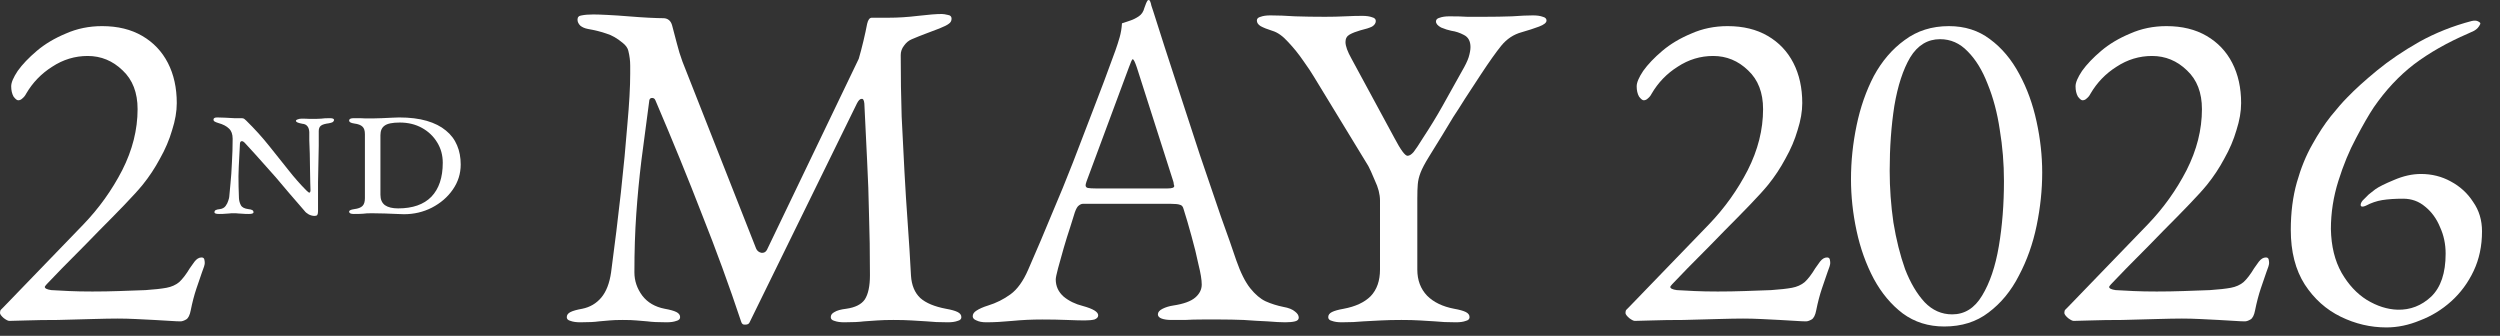
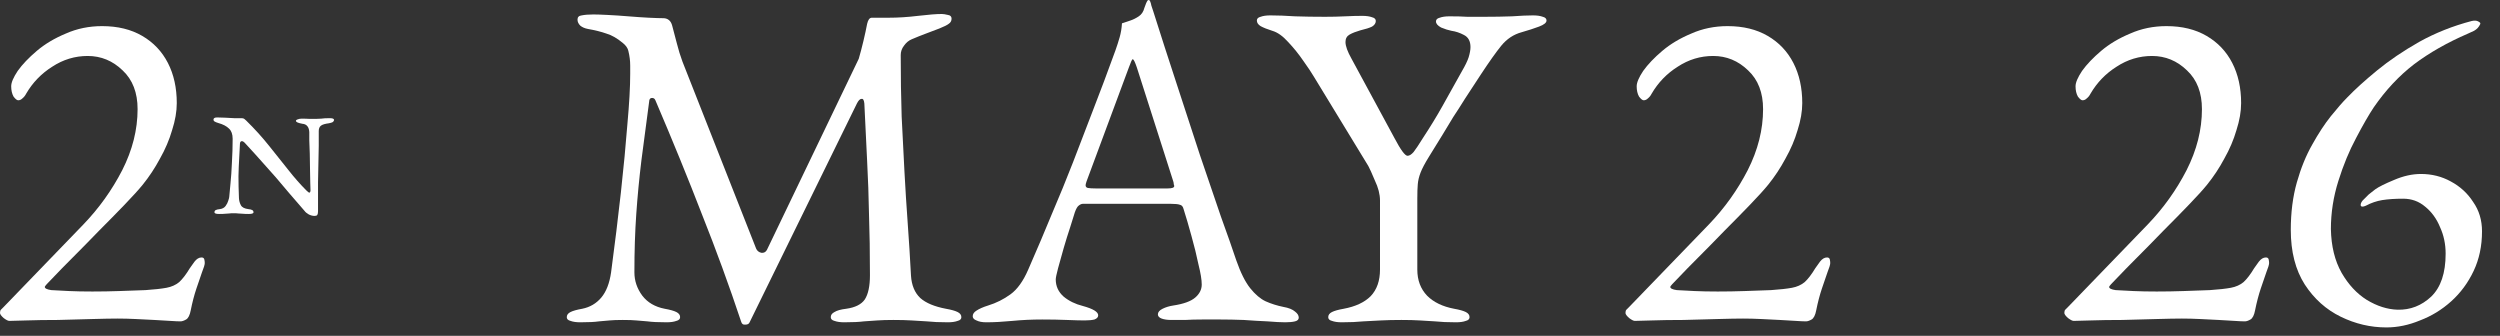
<svg xmlns="http://www.w3.org/2000/svg" fill="none" height="100%" overflow="visible" preserveAspectRatio="none" style="display: block;" viewBox="0 0 134 18" width="100%">
  <rect x="0" y="0" width="134" height="18" fill="#333333" stroke="none" />
  <g id="data">
    <path d="M9.675 17.225C9.558 17.225 9.375 17.217 9.125 17.2C8.875 17.183 8.592 17.167 8.275 17.15C7.958 17.133 7.625 17.117 7.275 17.1C6.942 17.083 6.617 17.075 6.3 17.075C5.983 17.075 5.533 17.083 4.95 17.1C4.367 17.117 3.75 17.133 3.1 17.15C2.467 17.15 1.908 17.158 1.425 17.175C0.942 17.192 0.633 17.2 0.5 17.2C0.433 17.2 0.333 17.15 0.2 17.05C0.067 16.933 0 16.842 0 16.775C0 16.692 0.017 16.633 0.05 16.6C0.083 16.567 0.133 16.517 0.2 16.45L4.475 12.025C5.308 11.158 6 10.192 6.55 9.125C7.1 8.042 7.375 6.95 7.375 5.85C7.375 4.967 7.108 4.275 6.575 3.775C6.042 3.258 5.417 3 4.7 3C4.017 3 3.383 3.192 2.8 3.575C2.217 3.942 1.75 4.425 1.4 5.025C1.35 5.125 1.283 5.208 1.2 5.275C1.133 5.342 1.058 5.375 0.975 5.375C0.908 5.375 0.825 5.308 0.725 5.175C0.642 5.025 0.6 4.842 0.6 4.625C0.6 4.425 0.717 4.15 0.95 3.8C1.2 3.45 1.542 3.092 1.975 2.725C2.408 2.358 2.925 2.05 3.525 1.8C4.125 1.533 4.775 1.4 5.475 1.4C6.308 1.4 7.025 1.575 7.625 1.925C8.225 2.275 8.683 2.758 9 3.375C9.317 3.992 9.475 4.708 9.475 5.525C9.475 5.975 9.392 6.458 9.225 6.975C9.075 7.492 8.858 8 8.575 8.5C8.308 9 8 9.467 7.65 9.9C7.433 10.167 7.108 10.525 6.675 10.975C6.258 11.408 5.8 11.875 5.3 12.375C4.817 12.875 4.35 13.35 3.9 13.8C3.467 14.233 3.108 14.6 2.825 14.9C2.542 15.183 2.4 15.342 2.4 15.375C2.4 15.458 2.517 15.517 2.75 15.55C3.033 15.567 3.35 15.583 3.7 15.6C4.067 15.617 4.483 15.625 4.95 15.625C5.433 15.625 5.917 15.617 6.4 15.6C6.883 15.583 7.35 15.567 7.8 15.55C8.283 15.517 8.658 15.475 8.925 15.425C9.192 15.375 9.417 15.275 9.6 15.125C9.783 14.958 9.975 14.708 10.175 14.375C10.242 14.275 10.325 14.158 10.425 14.025C10.542 13.875 10.667 13.8 10.8 13.8C10.883 13.8 10.933 13.833 10.95 13.9C10.967 13.967 10.975 14.033 10.975 14.1C10.975 14.183 10.925 14.35 10.825 14.6C10.742 14.833 10.642 15.125 10.525 15.475C10.408 15.825 10.308 16.208 10.225 16.625C10.175 16.892 10.092 17.058 9.975 17.125C9.858 17.192 9.758 17.225 9.675 17.225Z" fill="white" />
    <path d="M16.864 11.573C16.76 11.573 16.656 11.547 16.552 11.495C16.448 11.434 16.374 11.374 16.331 11.313C16.027 10.958 15.75 10.637 15.499 10.351C15.256 10.056 15.018 9.775 14.784 9.506C14.55 9.237 14.303 8.96 14.043 8.674C13.783 8.379 13.488 8.054 13.159 7.699C13.072 7.595 12.998 7.552 12.938 7.569C12.886 7.586 12.86 7.638 12.86 7.725C12.851 7.942 12.838 8.193 12.821 8.479C12.803 8.765 12.79 9.086 12.782 9.441C12.782 9.796 12.79 10.191 12.808 10.624C12.816 10.763 12.851 10.888 12.912 11.001C12.972 11.114 13.107 11.183 13.315 11.209C13.41 11.218 13.479 11.235 13.523 11.261C13.566 11.287 13.588 11.326 13.588 11.378C13.588 11.439 13.505 11.469 13.341 11.469C13.193 11.469 13.081 11.465 13.003 11.456C12.925 11.447 12.851 11.443 12.782 11.443C12.721 11.434 12.63 11.43 12.509 11.43C12.413 11.43 12.335 11.434 12.275 11.443C12.223 11.443 12.158 11.447 12.08 11.456C12.01 11.465 11.898 11.469 11.742 11.469C11.577 11.469 11.495 11.439 11.495 11.378C11.495 11.326 11.516 11.287 11.56 11.261C11.612 11.235 11.685 11.218 11.781 11.209C11.919 11.192 12.023 11.135 12.093 11.04C12.162 10.945 12.21 10.849 12.236 10.754C12.27 10.65 12.288 10.581 12.288 10.546C12.305 10.407 12.327 10.173 12.353 9.844C12.387 9.515 12.413 9.138 12.431 8.713C12.457 8.28 12.47 7.855 12.47 7.439C12.47 7.196 12.405 7.014 12.275 6.893C12.145 6.763 11.954 6.663 11.703 6.594C11.616 6.568 11.551 6.542 11.508 6.516C11.464 6.49 11.443 6.455 11.443 6.412C11.443 6.334 11.508 6.295 11.638 6.295C11.768 6.295 11.911 6.299 12.067 6.308C12.231 6.317 12.392 6.325 12.548 6.334C12.704 6.334 12.838 6.334 12.951 6.334C13.011 6.334 13.059 6.347 13.094 6.373C13.128 6.399 13.163 6.429 13.198 6.464C13.657 6.915 14.069 7.37 14.433 7.829C14.797 8.28 15.139 8.709 15.46 9.116C15.78 9.523 16.101 9.887 16.422 10.208C16.508 10.295 16.565 10.334 16.591 10.325C16.625 10.308 16.643 10.269 16.643 10.208C16.643 10.139 16.638 10 16.63 9.792C16.63 9.584 16.625 9.346 16.617 9.077C16.617 8.8 16.612 8.522 16.604 8.245C16.595 7.968 16.586 7.725 16.578 7.517C16.578 7.3 16.578 7.153 16.578 7.075C16.569 6.936 16.534 6.832 16.474 6.763C16.413 6.685 16.322 6.642 16.201 6.633C16.105 6.616 16.023 6.594 15.954 6.568C15.893 6.542 15.863 6.512 15.863 6.477C15.863 6.442 15.893 6.416 15.954 6.399C16.023 6.373 16.092 6.36 16.162 6.36C16.335 6.36 16.482 6.364 16.604 6.373C16.725 6.373 16.829 6.373 16.916 6.373C17.011 6.373 17.111 6.369 17.215 6.36C17.327 6.343 17.479 6.334 17.67 6.334C17.826 6.334 17.904 6.364 17.904 6.425C17.904 6.468 17.882 6.507 17.839 6.542C17.795 6.568 17.726 6.59 17.631 6.607C17.423 6.633 17.28 6.676 17.202 6.737C17.124 6.798 17.085 6.893 17.085 7.023C17.085 7.3 17.085 7.56 17.085 7.803C17.085 8.037 17.08 8.262 17.072 8.479C17.072 8.696 17.067 8.912 17.059 9.129C17.059 9.337 17.054 9.554 17.046 9.779C17.046 10.004 17.046 10.247 17.046 10.507C17.046 10.758 17.046 11.031 17.046 11.326C17.046 11.413 17.033 11.478 17.007 11.521C16.981 11.556 16.933 11.573 16.864 11.573Z" fill="white" />
-     <path d="M21.652 11.482C21.6 11.482 21.479 11.478 21.288 11.469C21.097 11.46 20.876 11.452 20.625 11.443C20.382 11.434 20.148 11.43 19.923 11.43C19.724 11.43 19.568 11.439 19.455 11.456C19.351 11.465 19.186 11.469 18.961 11.469C18.796 11.469 18.714 11.426 18.714 11.339C18.714 11.278 18.805 11.235 18.987 11.209C19.195 11.183 19.342 11.127 19.429 11.04C19.516 10.953 19.559 10.815 19.559 10.624V7.192C19.559 7.001 19.516 6.867 19.429 6.789C19.342 6.702 19.195 6.646 18.987 6.62C18.805 6.594 18.714 6.542 18.714 6.464C18.714 6.377 18.796 6.334 18.961 6.334C19.1 6.334 19.212 6.334 19.299 6.334C19.394 6.334 19.49 6.338 19.585 6.347C19.689 6.347 19.823 6.347 19.988 6.347C20.118 6.347 20.278 6.343 20.469 6.334C20.668 6.325 20.855 6.317 21.028 6.308C21.201 6.299 21.323 6.295 21.392 6.295C21.964 6.295 22.458 6.356 22.874 6.477C23.29 6.598 23.632 6.772 23.901 6.997C24.17 7.214 24.369 7.478 24.499 7.79C24.629 8.093 24.694 8.436 24.694 8.817C24.694 9.311 24.551 9.762 24.265 10.169C23.988 10.568 23.615 10.888 23.147 11.131C22.688 11.365 22.189 11.482 21.652 11.482ZM21.34 11.17C22.12 11.17 22.714 10.962 23.121 10.546C23.528 10.121 23.732 9.515 23.732 8.726C23.732 8.319 23.632 7.955 23.433 7.634C23.234 7.305 22.961 7.045 22.614 6.854C22.267 6.663 21.873 6.568 21.431 6.568C21.032 6.568 20.759 6.624 20.612 6.737C20.465 6.841 20.391 7.01 20.391 7.244V10.442C20.391 10.693 20.473 10.88 20.638 11.001C20.803 11.114 21.037 11.17 21.34 11.17Z" fill="white" />
    <path d="M31.104 17.275C30.887 17.275 30.712 17.25 30.579 17.2C30.445 17.167 30.379 17.1 30.379 17C30.379 16.883 30.445 16.792 30.579 16.725C30.712 16.658 30.921 16.6 31.204 16.55C31.62 16.467 31.962 16.267 32.229 15.95C32.495 15.633 32.67 15.183 32.754 14.6C32.954 13.1 33.129 11.675 33.279 10.325C33.429 8.958 33.545 7.733 33.629 6.65C33.729 5.55 33.779 4.65 33.779 3.95C33.779 3.817 33.779 3.675 33.779 3.525C33.779 3.375 33.77 3.242 33.754 3.125C33.737 2.992 33.712 2.858 33.679 2.725C33.645 2.575 33.545 2.433 33.379 2.3C33.079 2.05 32.787 1.883 32.504 1.8C32.221 1.7 31.887 1.617 31.504 1.55C31.337 1.517 31.204 1.458 31.104 1.375C31.004 1.275 30.954 1.167 30.954 1.05C30.954 0.917 31.029 0.842 31.179 0.825C31.346 0.792 31.554 0.775 31.804 0.775C31.971 0.775 32.221 0.783 32.554 0.8C32.904 0.817 33.279 0.842 33.679 0.875C34.079 0.908 34.446 0.933 34.779 0.95C35.129 0.967 35.387 0.975 35.554 0.975C35.67 0.975 35.77 1.008 35.854 1.075C35.937 1.142 35.995 1.242 36.029 1.375C36.112 1.675 36.196 1.992 36.279 2.325C36.362 2.658 36.462 2.983 36.579 3.3L40.529 13.325C40.579 13.442 40.67 13.517 40.804 13.55C40.937 13.567 41.037 13.517 41.104 13.4L46.029 3.15C46.112 2.867 46.196 2.55 46.279 2.2C46.362 1.85 46.429 1.542 46.479 1.275C46.529 1.058 46.612 0.95 46.729 0.95H47.629C48.129 0.95 48.654 0.917 49.204 0.85C49.77 0.783 50.196 0.75 50.479 0.75C50.562 0.75 50.67 0.767 50.804 0.8C50.937 0.817 51.004 0.883 51.004 1C51.004 1.117 50.954 1.208 50.854 1.275C50.77 1.342 50.604 1.425 50.354 1.525C50.137 1.608 49.895 1.7 49.629 1.8C49.362 1.9 49.112 2 48.879 2.1C48.712 2.167 48.571 2.283 48.454 2.45C48.337 2.6 48.279 2.767 48.279 2.95C48.279 4.117 48.295 5.217 48.329 6.25C48.379 7.267 48.429 8.25 48.479 9.2C48.529 10.133 48.587 11.058 48.654 11.975C48.721 12.892 48.779 13.825 48.829 14.775C48.862 15.292 49.029 15.692 49.329 15.975C49.629 16.242 50.087 16.433 50.704 16.55C50.987 16.6 51.196 16.658 51.329 16.725C51.462 16.792 51.529 16.883 51.529 17C51.529 17.1 51.462 17.167 51.329 17.2C51.196 17.25 51.02 17.275 50.804 17.275C50.354 17.275 49.979 17.258 49.679 17.225C49.395 17.208 49.12 17.192 48.854 17.175C48.587 17.158 48.262 17.15 47.879 17.15C47.545 17.15 47.262 17.158 47.029 17.175C46.812 17.192 46.571 17.208 46.304 17.225C46.054 17.258 45.704 17.275 45.254 17.275C45.037 17.275 44.862 17.25 44.729 17.2C44.596 17.167 44.529 17.1 44.529 17C44.529 16.883 44.596 16.792 44.729 16.725C44.862 16.642 45.071 16.583 45.354 16.55C45.837 16.483 46.17 16.317 46.354 16.05C46.537 15.767 46.629 15.333 46.629 14.75C46.629 13.55 46.612 12.467 46.579 11.5C46.562 10.533 46.529 9.583 46.479 8.65C46.429 7.7 46.379 6.667 46.329 5.55C46.312 5.367 46.262 5.283 46.179 5.3C46.096 5.3 46.012 5.383 45.929 5.55L40.179 17.275C40.145 17.358 40.071 17.4 39.954 17.4C39.837 17.417 39.762 17.367 39.729 17.25C39.079 15.3 38.379 13.383 37.629 11.5C36.895 9.6 36.062 7.558 35.129 5.375C35.096 5.292 35.037 5.25 34.954 5.25C34.87 5.25 34.821 5.292 34.804 5.375C34.654 6.542 34.512 7.617 34.379 8.6C34.262 9.567 34.17 10.525 34.104 11.475C34.037 12.425 34.004 13.467 34.004 14.6C34.004 15.05 34.145 15.467 34.429 15.85C34.712 16.217 35.112 16.45 35.629 16.55C35.912 16.6 36.12 16.658 36.254 16.725C36.387 16.792 36.454 16.883 36.454 17C36.454 17.1 36.387 17.167 36.254 17.2C36.12 17.25 35.946 17.275 35.729 17.275C35.279 17.275 34.937 17.258 34.704 17.225C34.487 17.208 34.287 17.192 34.104 17.175C33.937 17.158 33.696 17.15 33.379 17.15C33.079 17.15 32.846 17.158 32.679 17.175C32.512 17.192 32.321 17.208 32.104 17.225C31.887 17.258 31.554 17.275 31.104 17.275Z" fill="white" />
    <path d="M52.863 17.275C52.646 17.275 52.471 17.242 52.338 17.175C52.205 17.125 52.138 17.05 52.138 16.95C52.138 16.833 52.205 16.733 52.338 16.65C52.488 16.55 52.696 16.458 52.963 16.375C53.396 16.242 53.796 16.042 54.163 15.775C54.53 15.508 54.846 15.067 55.113 14.45C55.58 13.383 56.005 12.383 56.388 11.45C56.788 10.517 57.163 9.6 57.513 8.7C57.863 7.8 58.221 6.867 58.588 5.9C58.971 4.917 59.371 3.85 59.788 2.7C59.871 2.467 59.946 2.233 60.013 2C60.08 1.767 60.121 1.517 60.138 1.25C60.288 1.2 60.438 1.15 60.588 1.1C60.738 1.05 60.888 0.975 61.038 0.875C61.188 0.775 61.288 0.625 61.338 0.425C61.405 0.225 61.463 0.092 61.513 0.025C61.53 0.008 61.546 0 61.563 0C61.596 0 61.621 0.017 61.638 0.05C61.671 0.117 61.696 0.2 61.713 0.3C61.746 0.4 61.78 0.5 61.813 0.6C62.213 1.867 62.63 3.158 63.063 4.475C63.496 5.792 63.913 7.067 64.313 8.3C64.73 9.517 65.105 10.617 65.438 11.6C65.788 12.567 66.063 13.35 66.263 13.95C66.496 14.617 66.746 15.117 67.013 15.45C67.28 15.783 67.555 16.017 67.838 16.15C68.138 16.283 68.455 16.383 68.788 16.45C69.071 16.5 69.28 16.583 69.413 16.7C69.546 16.8 69.613 16.908 69.613 17.025C69.613 17.125 69.546 17.192 69.413 17.225C69.28 17.258 69.105 17.275 68.888 17.275C68.655 17.275 68.338 17.258 67.938 17.225C67.538 17.208 67.113 17.183 66.663 17.15C66.213 17.133 65.796 17.125 65.413 17.125C65.096 17.125 64.771 17.125 64.438 17.125C64.105 17.125 63.796 17.133 63.513 17.15C63.23 17.15 62.988 17.15 62.788 17.15C62.571 17.15 62.396 17.125 62.263 17.075C62.13 17.025 62.063 16.95 62.063 16.85C62.063 16.733 62.146 16.633 62.313 16.55C62.48 16.467 62.671 16.408 62.888 16.375C63.438 16.292 63.83 16.15 64.063 15.95C64.296 15.75 64.413 15.517 64.413 15.25C64.413 15 64.355 14.642 64.238 14.175C64.138 13.692 64.013 13.183 63.863 12.65C63.713 12.1 63.571 11.617 63.438 11.2C63.405 11.067 63.338 10.992 63.238 10.975C63.155 10.942 62.996 10.925 62.763 10.925H58.038C57.971 10.925 57.896 10.958 57.813 11.025C57.746 11.075 57.68 11.192 57.613 11.375C57.563 11.542 57.48 11.808 57.363 12.175C57.246 12.525 57.13 12.9 57.013 13.3C56.896 13.7 56.796 14.058 56.713 14.375C56.63 14.692 56.588 14.892 56.588 14.975C56.588 15.342 56.73 15.65 57.013 15.9C57.296 16.133 57.638 16.3 58.038 16.4C58.588 16.55 58.863 16.717 58.863 16.9C58.863 17 58.796 17.075 58.663 17.125C58.53 17.158 58.355 17.175 58.138 17.175C57.921 17.175 57.605 17.167 57.188 17.15C56.771 17.133 56.33 17.125 55.863 17.125C55.313 17.125 54.78 17.15 54.263 17.2C53.746 17.25 53.28 17.275 52.863 17.275ZM58.713 10.1H62.588C62.821 10.1 62.938 10.058 62.938 9.975C62.938 9.942 62.93 9.908 62.913 9.875C62.913 9.825 62.905 9.775 62.888 9.725L60.938 3.625C60.838 3.325 60.763 3.175 60.713 3.175C60.68 3.175 60.613 3.317 60.513 3.6L58.238 9.725C58.205 9.825 58.188 9.892 58.188 9.925C58.188 10.008 58.23 10.058 58.313 10.075C58.413 10.092 58.546 10.1 58.713 10.1Z" fill="white" />
    <path d="M71.918 17.275C71.701 17.275 71.526 17.25 71.393 17.2C71.259 17.167 71.193 17.1 71.193 17C71.193 16.883 71.259 16.792 71.393 16.725C71.526 16.658 71.734 16.6 72.018 16.55C72.651 16.433 73.134 16.208 73.468 15.875C73.801 15.525 73.968 15.05 73.968 14.45V10.75C73.968 10.417 73.876 10.058 73.693 9.675C73.526 9.275 73.409 9.017 73.343 8.9L70.418 4.1C70.301 3.9 70.118 3.625 69.868 3.275C69.618 2.908 69.343 2.567 69.043 2.25C68.759 1.933 68.476 1.733 68.193 1.65C67.926 1.567 67.718 1.483 67.568 1.4C67.434 1.317 67.368 1.217 67.368 1.1C67.368 1 67.434 0.933 67.568 0.9C67.701 0.85 67.876 0.825 68.093 0.825C68.476 0.825 68.918 0.842 69.418 0.875C69.918 0.892 70.451 0.9 71.018 0.9C71.401 0.9 71.759 0.892 72.093 0.875C72.443 0.858 72.751 0.85 73.018 0.85C73.234 0.85 73.409 0.875 73.543 0.925C73.676 0.958 73.743 1.025 73.743 1.125C73.743 1.242 73.676 1.342 73.543 1.425C73.409 1.492 73.201 1.558 72.918 1.625C72.684 1.692 72.493 1.767 72.343 1.85C72.193 1.933 72.118 2.067 72.118 2.25C72.118 2.467 72.226 2.767 72.443 3.15L74.743 7.4C75.076 8.033 75.309 8.35 75.443 8.35C75.543 8.35 75.651 8.283 75.768 8.15C75.884 8 76.051 7.75 76.268 7.4C76.651 6.817 76.993 6.258 77.293 5.725C77.593 5.192 77.951 4.55 78.368 3.8C78.534 3.517 78.651 3.275 78.718 3.075C78.784 2.858 78.818 2.675 78.818 2.525C78.818 2.208 78.701 1.992 78.468 1.875C78.251 1.758 78.026 1.683 77.793 1.65C77.626 1.617 77.443 1.558 77.243 1.475C77.059 1.375 76.968 1.267 76.968 1.15C76.968 1.05 77.034 0.983 77.168 0.95C77.301 0.9 77.476 0.875 77.693 0.875C78.076 0.875 78.393 0.883 78.643 0.9C78.893 0.9 79.201 0.9 79.568 0.9C80.084 0.9 80.576 0.892 81.043 0.875C81.509 0.842 81.884 0.825 82.168 0.825C82.384 0.825 82.559 0.85 82.693 0.9C82.826 0.933 82.893 1 82.893 1.1C82.893 1.217 82.759 1.325 82.493 1.425C82.226 1.525 81.918 1.625 81.568 1.725C81.134 1.842 80.768 2.083 80.468 2.45C80.184 2.8 79.818 3.317 79.368 4C79.034 4.517 78.751 4.95 78.518 5.3C78.301 5.65 78.093 5.975 77.893 6.275C77.709 6.575 77.518 6.892 77.318 7.225C77.118 7.542 76.876 7.933 76.593 8.4C76.376 8.75 76.226 9.033 76.143 9.25C76.059 9.467 76.009 9.675 75.993 9.875C75.976 10.058 75.968 10.317 75.968 10.65V14.45C75.968 15.017 76.143 15.483 76.493 15.85C76.843 16.2 77.326 16.433 77.943 16.55C78.226 16.6 78.434 16.658 78.568 16.725C78.701 16.792 78.768 16.883 78.768 17C78.768 17.1 78.701 17.167 78.568 17.2C78.434 17.25 78.259 17.275 78.043 17.275C77.593 17.275 77.218 17.258 76.918 17.225C76.634 17.208 76.359 17.192 76.093 17.175C75.826 17.158 75.501 17.15 75.118 17.15C74.701 17.15 74.334 17.158 74.018 17.175C73.718 17.192 73.401 17.208 73.068 17.225C72.751 17.258 72.368 17.275 71.918 17.275Z" fill="white" />
    <path d="M96.801 17.225C96.684 17.225 96.501 17.217 96.251 17.2C96.001 17.183 95.717 17.167 95.401 17.15C95.084 17.133 94.751 17.117 94.401 17.1C94.067 17.083 93.742 17.075 93.426 17.075C93.109 17.075 92.659 17.083 92.076 17.1C91.492 17.117 90.876 17.133 90.226 17.15C89.592 17.15 89.034 17.158 88.551 17.175C88.067 17.192 87.759 17.2 87.626 17.2C87.559 17.2 87.459 17.15 87.326 17.05C87.192 16.933 87.126 16.842 87.126 16.775C87.126 16.692 87.142 16.633 87.176 16.6C87.209 16.567 87.259 16.517 87.326 16.45L91.601 12.025C92.434 11.158 93.126 10.192 93.676 9.125C94.226 8.042 94.501 6.95 94.501 5.85C94.501 4.967 94.234 4.275 93.701 3.775C93.167 3.258 92.542 3 91.826 3C91.142 3 90.509 3.192 89.926 3.575C89.342 3.942 88.876 4.425 88.526 5.025C88.476 5.125 88.409 5.208 88.326 5.275C88.259 5.342 88.184 5.375 88.101 5.375C88.034 5.375 87.951 5.308 87.851 5.175C87.767 5.025 87.726 4.842 87.726 4.625C87.726 4.425 87.842 4.15 88.076 3.8C88.326 3.45 88.667 3.092 89.101 2.725C89.534 2.358 90.051 2.05 90.651 1.8C91.251 1.533 91.901 1.4 92.601 1.4C93.434 1.4 94.151 1.575 94.751 1.925C95.351 2.275 95.809 2.758 96.126 3.375C96.442 3.992 96.601 4.708 96.601 5.525C96.601 5.975 96.517 6.458 96.351 6.975C96.201 7.492 95.984 8 95.701 8.5C95.434 9 95.126 9.467 94.776 9.9C94.559 10.167 94.234 10.525 93.801 10.975C93.384 11.408 92.926 11.875 92.426 12.375C91.942 12.875 91.476 13.35 91.026 13.8C90.592 14.233 90.234 14.6 89.951 14.9C89.667 15.183 89.526 15.342 89.526 15.375C89.526 15.458 89.642 15.517 89.876 15.55C90.159 15.567 90.476 15.583 90.826 15.6C91.192 15.617 91.609 15.625 92.076 15.625C92.559 15.625 93.042 15.617 93.526 15.6C94.009 15.583 94.476 15.567 94.926 15.55C95.409 15.517 95.784 15.475 96.051 15.425C96.317 15.375 96.542 15.275 96.726 15.125C96.909 14.958 97.101 14.708 97.301 14.375C97.367 14.275 97.451 14.158 97.551 14.025C97.667 13.875 97.792 13.8 97.926 13.8C98.009 13.8 98.059 13.833 98.076 13.9C98.092 13.967 98.101 14.033 98.101 14.1C98.101 14.183 98.051 14.35 97.951 14.6C97.867 14.833 97.767 15.125 97.651 15.475C97.534 15.825 97.434 16.208 97.351 16.625C97.301 16.892 97.217 17.058 97.101 17.125C96.984 17.192 96.884 17.225 96.801 17.225Z" fill="white" />
-     <path d="M104.212 17.5C103.362 17.5 102.621 17.267 101.987 16.8C101.371 16.333 100.854 15.717 100.437 14.95C100.021 14.167 99.713 13.308 99.513 12.375C99.312 11.442 99.213 10.517 99.213 9.6C99.213 8.65 99.312 7.692 99.513 6.725C99.713 5.758 100.021 4.875 100.437 4.075C100.871 3.275 101.421 2.633 102.087 2.15C102.754 1.65 103.546 1.4 104.462 1.4C105.312 1.4 106.046 1.633 106.662 2.1C107.296 2.567 107.821 3.192 108.237 3.975C108.654 4.742 108.962 5.592 109.162 6.525C109.362 7.442 109.462 8.35 109.462 9.25C109.462 10.183 109.362 11.133 109.162 12.1C108.962 13.067 108.646 13.958 108.212 14.775C107.796 15.592 107.254 16.25 106.587 16.75C105.937 17.25 105.146 17.5 104.212 17.5ZM104.637 16.85C105.304 16.85 105.837 16.517 106.237 15.85C106.654 15.167 106.954 14.283 107.137 13.2C107.321 12.117 107.412 10.95 107.412 9.7C107.412 8.767 107.337 7.85 107.187 6.95C107.054 6.05 106.837 5.233 106.537 4.5C106.254 3.767 105.896 3.183 105.462 2.75C105.046 2.317 104.554 2.1 103.987 2.1C103.321 2.1 102.787 2.425 102.387 3.075C102.004 3.725 101.721 4.592 101.537 5.675C101.371 6.742 101.287 7.9 101.287 9.15C101.287 10.083 101.354 11.008 101.487 11.925C101.637 12.842 101.846 13.675 102.112 14.425C102.396 15.158 102.746 15.75 103.162 16.2C103.579 16.633 104.071 16.85 104.637 16.85Z" fill="white" />
    <path d="M120.324 17.225C120.208 17.225 120.024 17.217 119.774 17.2C119.524 17.183 119.241 17.167 118.924 17.15C118.608 17.133 118.274 17.117 117.924 17.1C117.591 17.083 117.266 17.075 116.949 17.075C116.633 17.075 116.183 17.083 115.599 17.1C115.016 17.117 114.399 17.133 113.749 17.15C113.116 17.15 112.558 17.158 112.074 17.175C111.591 17.192 111.283 17.2 111.149 17.2C111.083 17.2 110.983 17.15 110.849 17.05C110.716 16.933 110.649 16.842 110.649 16.775C110.649 16.692 110.666 16.633 110.699 16.6C110.733 16.567 110.783 16.517 110.849 16.45L115.124 12.025C115.958 11.158 116.649 10.192 117.199 9.125C117.749 8.042 118.024 6.95 118.024 5.85C118.024 4.967 117.758 4.275 117.224 3.775C116.691 3.258 116.066 3 115.349 3C114.666 3 114.033 3.192 113.449 3.575C112.866 3.942 112.399 4.425 112.049 5.025C111.999 5.125 111.933 5.208 111.849 5.275C111.783 5.342 111.708 5.375 111.624 5.375C111.558 5.375 111.474 5.308 111.374 5.175C111.291 5.025 111.249 4.842 111.249 4.625C111.249 4.425 111.366 4.15 111.599 3.8C111.849 3.45 112.191 3.092 112.624 2.725C113.058 2.358 113.574 2.05 114.174 1.8C114.774 1.533 115.424 1.4 116.124 1.4C116.958 1.4 117.674 1.575 118.274 1.925C118.874 2.275 119.333 2.758 119.649 3.375C119.966 3.992 120.124 4.708 120.124 5.525C120.124 5.975 120.041 6.458 119.874 6.975C119.724 7.492 119.508 8 119.224 8.5C118.958 9 118.649 9.467 118.299 9.9C118.083 10.167 117.758 10.525 117.324 10.975C116.908 11.408 116.449 11.875 115.949 12.375C115.466 12.875 114.999 13.35 114.549 13.8C114.116 14.233 113.758 14.6 113.474 14.9C113.191 15.183 113.049 15.342 113.049 15.375C113.049 15.458 113.166 15.517 113.399 15.55C113.683 15.567 113.999 15.583 114.349 15.6C114.716 15.617 115.133 15.625 115.599 15.625C116.083 15.625 116.566 15.617 117.049 15.6C117.533 15.583 117.999 15.567 118.449 15.55C118.933 15.517 119.308 15.475 119.574 15.425C119.841 15.375 120.066 15.275 120.249 15.125C120.433 14.958 120.624 14.708 120.824 14.375C120.891 14.275 120.974 14.158 121.074 14.025C121.191 13.875 121.316 13.8 121.449 13.8C121.533 13.8 121.583 13.833 121.599 13.9C121.616 13.967 121.624 14.033 121.624 14.1C121.624 14.183 121.574 14.35 121.474 14.6C121.391 14.833 121.291 15.125 121.174 15.475C121.058 15.825 120.958 16.208 120.874 16.625C120.824 16.892 120.741 17.058 120.624 17.125C120.508 17.192 120.408 17.225 120.324 17.225Z" fill="white" />
    <path d="M127.911 17.55C127.061 17.55 126.244 17.358 125.461 16.975C124.678 16.592 124.036 16.017 123.536 15.25C123.036 14.467 122.786 13.492 122.786 12.325C122.786 11.392 122.894 10.542 123.111 9.775C123.328 9.008 123.603 8.333 123.936 7.75C124.269 7.15 124.603 6.642 124.936 6.225C125.286 5.792 125.578 5.458 125.811 5.225C126.228 4.792 126.761 4.308 127.411 3.775C128.061 3.242 128.811 2.733 129.661 2.25C130.528 1.767 131.469 1.392 132.486 1.125C132.636 1.092 132.753 1.1 132.836 1.15C132.936 1.2 132.969 1.25 132.936 1.3C132.869 1.45 132.761 1.567 132.611 1.65C132.478 1.717 132.369 1.767 132.286 1.8C131.169 2.283 130.203 2.833 129.386 3.45C128.586 4.067 127.869 4.833 127.236 5.75C126.969 6.15 126.653 6.7 126.286 7.4C125.919 8.083 125.603 8.85 125.336 9.7C125.069 10.55 124.936 11.408 124.936 12.275C124.953 13.192 125.144 13.975 125.511 14.625C125.878 15.258 126.328 15.742 126.861 16.075C127.411 16.408 127.961 16.583 128.511 16.6C129.194 16.617 129.794 16.383 130.311 15.9C130.828 15.4 131.086 14.633 131.086 13.6C131.086 13.083 130.986 12.608 130.786 12.175C130.603 11.725 130.336 11.358 129.986 11.075C129.653 10.792 129.261 10.65 128.811 10.65C128.378 10.65 128.003 10.675 127.686 10.725C127.386 10.775 127.094 10.875 126.811 11.025C126.661 11.092 126.569 11.092 126.536 11.025C126.519 10.942 126.553 10.85 126.636 10.75C126.769 10.617 126.878 10.508 126.961 10.425C127.061 10.342 127.178 10.25 127.311 10.15C127.494 10.017 127.828 9.85 128.311 9.65C128.811 9.433 129.294 9.325 129.761 9.325C130.344 9.325 130.878 9.458 131.361 9.725C131.861 9.992 132.261 10.358 132.561 10.825C132.878 11.275 133.036 11.8 133.036 12.4C133.036 13.183 132.886 13.892 132.586 14.525C132.286 15.158 131.886 15.7 131.386 16.15C130.886 16.6 130.328 16.942 129.711 17.175C129.111 17.425 128.511 17.55 127.911 17.55Z" fill="white" />
  </g>
</svg>